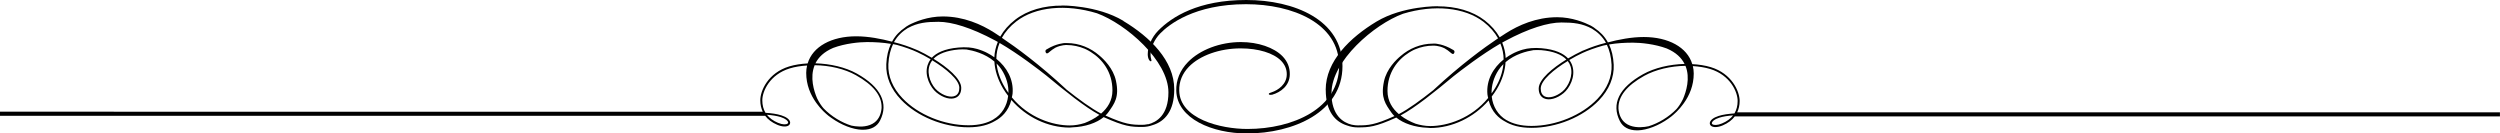
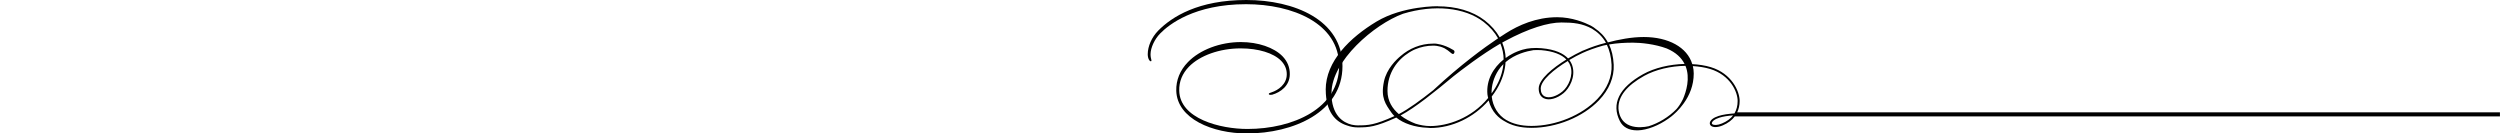
<svg xmlns="http://www.w3.org/2000/svg" id="Lager_2" width="447.03" height="23.87" viewBox="0 0 447.03 23.87">
  <g id="Layer_1">
-     <path d="M200.88,3.73c-4.74-2.84-11.05-2.75-11.05-2.75,0,0,.07,0,.15.02-3.3-.02-6.26.82-8.45,2.52-1.16.9-2.05,1.92-2.67,3.02-.41-.27-.78-.51-1.09-.72-2.26-1.44-5.43-2.88-9.19-2.88-2.67,0-4.91.94-6.01,1.5-.02.02-.05.03-.07.04-.41.21-.65.43-.65.43-.91.61-1.74,1.41-2.34,2.54-1.93-.51-4.23-.96-6.41-.96-4.4,0-7.77,1.82-8.68,4.85-1.16.06-2.3.23-3.31.54-3.76,1.15-5.16,4.32-5.16,6.05,0,.77.16,1.44.44,2.05h-6.96s-129.43-.01-129.43-.01v.73h136.82c.5.67,1.22,1.21,2.16,1.61.88.38,1.68.41,2.08.09.18-.15.26-.36.22-.58-.09-.47-.65-.9-1.55-1.19-.79-.26-1.82-.4-2.85-.46-.38-.63-.57-1.38-.57-2.23,0-1.63,1.33-4.62,4.91-5.71.95-.29,2.01-.45,3.1-.52-.1.42-.16.86-.16,1.32,0,2.15.77,3.91,1.76,5.31.08.12.17.22.25.33.14.19.28.36.42.53.19.22.38.43.59.64.07.06.13.12.19.18.26.24.51.48.79.7.2.16.51.37.51.37,1.78,1.27,3.84,2.07,5.47,2.11.05,0,.11,0,.16,0,1.46,0,2.52-.57,3.06-1.64,1.58-3.09.15-6-4.14-8.4-2.05-1.15-4.77-1.77-7.41-1.84.54-1.07,1.51-2.05,3.18-2.76,2.15-.8,4.65-1.04,6.04-1.04s2.82.08,4.28.32c-.46.99-.77,2.18-.83,3.63-.1,2.25.8,4.44,2.63,6.35,2.86,3,7.6,4.94,12.06,4.94,2.11,0,3.63-.46,4.75-1.13,1.07-.56,2.39-1.68,2.92-3.76,2.64,3.05,6.52,4.94,10.43,4.94.16,0,.31-.03.47-.04,2.31-.08,4.36-.79,5.61-1.83,3.74,1.68,4.88,1.76,6.9,1.76.61,0,1.25-.1,1.86-.33,2.15-.65,3.86-2.49,3.86-6.4,0-5.13-4.34-9.36-9.09-12.21ZM139.62,20.94c.89.29,1.27.68,1.31.92.02.09-.02.17-.1.24-.24.19-.87.22-1.72-.14-.85-.36-1.51-.84-1.98-1.44.91.07,1.8.2,2.49.42ZM153.05,13.45c3.1,1.73,4.63,3.65,4.59,5.74,0,.04,0,.07,0,.11-.01.24-.06.48-.11.72-.21.91-.74,1.85-1.96,2.32-1.2.46-2.55.28-3.33.12-1.73-.53-3.59-1.64-4.98-3.09-.3-.34-.74-.94-1.15-1.78-.56-1.29-1.34-3.75-.44-5.93,2.65.03,5.36.65,7.4,1.8ZM162.37,5c1.72-.93,3.3-1.1,5.46-1.1,2.39,0,5.85,1.05,10.1,3.33.16.09.33.18.49.27-.36.88-.58,1.79-.62,2.75-.39-.29-.8-.54-1.23-.76-.11-.06-.23-.12-.35-.18-.35-.16-.7-.3-1.06-.42-.14-.04-.27-.09-.41-.13-.51-.14-1.03-.24-1.53-.28h-.03c-.58-.04-1.17-.04-1.8.02-2.56.22-3.98.98-4.77,1.83-.85-.51-1.7-.96-2.43-1.3-.04-.01-.08-.03-.12-.05h0s-.16-.08-.43-.18c-1.05-.45-2.35-.9-3.79-1.26.64-1.15,1.53-1.95,2.5-2.54ZM166.71,10.79c2.46,1.51,4.8,3.45,4.83,4.89.01.71-.24,1.22-.74,1.45-.78.37-2.06.02-3.16-.9-1.09-.9-1.95-2.87-1.45-4.47.11-.36.28-.68.51-.98ZM177.63,21.35l-.02.02c-1.05.61-2.48,1.03-4.43,1.03-4.37,0-9-1.89-11.8-4.83-1.76-1.84-2.63-3.95-2.53-6.1.07-1.43.38-2.61.84-3.58.23.04.46.09.69.14,1.43.4,2.71.86,3.68,1.32.74.34,1.55.77,2.35,1.25-.27.35-.44.72-.55,1.06-.61,1.94.55,4.01,1.56,4.85,1.23,1.02,2.61,1.38,3.53.94.62-.3.95-.93.93-1.78-.03-1.61-2.48-3.64-4.95-5.16.88-.91,2.4-1.48,4.49-1.66.49-.04.95-.03,1.41,0,1.14.18,3.29.7,4.98,2.15.08,1.56.59,3.18,1.54,4.8.28.47.59.91.92,1.34-.2,1.78-1.12,3.33-2.65,4.21ZM179.67,15.62c-.85-1.44-1.33-2.88-1.47-4.27.31.31.6.65.86,1.04.91,1.39,1.3,2.85,1.26,4.22-.22-.32-.45-.63-.65-.98ZM193.93,22c-.84.27-1.73.43-2.65.43-3.04,0-7.33-1.36-10.35-5.02.04-.22.11-.41.13-.65.23-2.58-1.06-4.76-2.9-6.24,0-.98.21-1.93.58-2.84,3.39,1.96,7.18,4.89,8.37,5.84,3.33,2.76,6.87,5.62,9.48,7.02-.84.65-1.8,1.13-2.67,1.47ZM205.31,22.2c-.47.1-.86.12-1.05.12-1.98,0-3.05-.08-6.59-1.66.2-.19.37-.38.51-.58,1.08-1.54,2-2.68,1.37-5.62-.48-2.26-2.21-3.9-3-4.56-1.53-1.32-3.53-2.2-5.8-2.2-.02,0-.17-.01-.4,0h.02s-1.47.06-3.15,1.09c0,0-.41.14-.24.55.16.39.45.16.74-.11.29-.26.56-.43,1.01-.71,1.06-.51,1.98-.47,2-.47,1.16,0,2.23.25,3.22.66.11.05.21.09.32.15.27.13.53.28.78.44,2.06,1.28,3.87,3.57,3.87,6.87,0,1.82-.88,3.15-2.03,4.14-1.75-.91-3.95-2.52-6.24-4.34l.06.04c-4.91-4.56-9.01-7.54-11.56-9.25.6-1.07,1.46-2.07,2.59-2.94,3.38-2.61,8.87-3.14,14.41-1.45,5.2,1.9,12.78,8.47,12.78,14.14,0,4.1-2.13,5.34-3.64,5.72Z" style="stroke-width:0px;" />
    <path d="M237.06,16.05c0,3.92,1.71,5.75,3.85,6.4.62.23,1.25.33,1.86.33,2.01,0,3.15-.07,6.9-1.76,1.26,1.04,3.3,1.75,5.62,1.83.16,0,.31.04.46.04,3.92,0,7.79-1.88,10.44-4.93.53,2.08,1.86,3.21,2.92,3.76,1.11.68,2.64,1.14,4.75,1.14,4.46,0,9.19-1.93,12.06-4.93,1.82-1.91,2.73-4.11,2.63-6.35-.07-1.45-.37-2.64-.83-3.63,1.47-.25,2.91-.32,4.28-.32s3.89.24,6.04,1.04c1.67.71,2.64,1.69,3.18,2.76-2.65.07-5.36.69-7.42,1.84-4.29,2.4-5.72,5.3-4.14,8.4.55,1.07,1.6,1.64,3.06,1.64.05,0,.11,0,.16,0,1.63-.05,3.69-.84,5.47-2.11,0,0,.31-.21.5-.37.28-.22.53-.45.79-.7.06-.06.12-.11.19-.18.21-.21.4-.42.59-.64.15-.17.28-.35.42-.53.08-.11.17-.22.25-.33,1-1.4,1.77-3.16,1.77-5.31,0-.46-.06-.9-.16-1.32,1.09.07,2.15.23,3.11.52,3.57,1.09,4.9,4.08,4.9,5.71,0,.85-.19,1.59-.57,2.23-1.03.07-2.06.2-2.85.46-.9.29-1.46.73-1.55,1.19-.04.22.04.43.22.58.4.31,1.2.29,2.09-.09.94-.4,1.65-.94,2.15-1.61h136.82v-.72h-136.39c.28-.59.44-1.27.44-2.03,0-1.73-1.4-4.9-5.15-6.05-1.02-.31-2.15-.48-3.32-.54-.91-3.03-4.28-4.85-8.68-4.85-2.19,0-4.48.45-6.41.96-.6-1.12-1.43-1.92-2.34-2.53,0,0-.24-.22-.65-.43-.03-.01-.05-.02-.07-.04-1.1-.55-3.34-1.5-6.01-1.5-3.76,0-6.93,1.44-9.19,2.88-.32.2-.69.44-1.09.71-.63-1.1-1.51-2.12-2.67-3.02-2.19-1.69-5.15-2.53-8.45-2.52.08,0,.15-.02.15-.02,0,0-6.31-.1-11.05,2.75-4.74,2.85-9.09,7.08-9.09,12.21ZM309.9,20.63c-.46.6-1.12,1.08-1.98,1.44-.85.36-1.48.33-1.73.14-.08-.06-.11-.14-.09-.24.05-.24.41-.63,1.31-.92.68-.22,1.57-.35,2.48-.42ZM301.38,11.77c.9,2.19.12,4.64-.44,5.94-.41.84-.85,1.44-1.15,1.78-1.4,1.45-3.26,2.55-4.99,3.08-.78.17-2.13.34-3.33-.11-1.23-.47-1.75-1.41-1.96-2.32-.05-.24-.1-.49-.11-.72,0-.03,0-.07,0-.11-.04-2.08,1.49-4.01,4.59-5.74,2.05-1.14,4.75-1.76,7.4-1.8ZM287.17,7.65c-1.45.36-2.75.82-3.79,1.27-.27.11-.43.17-.43.17h0s-.08.04-.12.06c-.74.35-1.58.79-2.44,1.3-.79-.85-2.22-1.61-4.77-1.83-.62-.05-1.23-.06-1.8-.01h-.03c-.5.03-1.02.13-1.53.27-.14.04-.27.08-.41.13-.36.12-.71.26-1.05.42-.12.06-.23.11-.35.18-.42.22-.83.47-1.22.76-.03-.95-.26-1.87-.62-2.75.16-.09.33-.18.49-.27,4.25-2.29,7.71-3.33,10.1-3.33,2.17,0,3.75.18,5.46,1.11.97.58,1.87,1.38,2.51,2.53ZM280.84,11.88c.5,1.6-.37,3.57-1.45,4.47-1.1.91-2.37,1.27-3.16.9-.49-.24-.74-.74-.73-1.45.03-1.44,2.36-3.39,4.83-4.89.23.29.4.62.51.98ZM266.75,17.25c.32-.43.64-.87.91-1.33.96-1.62,1.46-3.24,1.55-4.8,1.68-1.46,3.83-1.97,4.98-2.15.46-.02.91-.04,1.41,0,2.09.18,3.61.75,4.49,1.67-2.47,1.52-4.92,3.54-4.95,5.16-.01.85.31,1.48.93,1.78.92.44,2.31.07,3.53-.94,1.02-.84,2.17-2.9,1.56-4.85-.1-.34-.28-.7-.55-1.06.81-.48,1.61-.91,2.35-1.25.97-.45,2.25-.92,3.68-1.32.23-.05.46-.1.69-.14.47.97.77,2.14.84,3.57.1,2.15-.78,4.26-2.53,6.1-2.8,2.93-7.44,4.83-11.8,4.83-1.96,0-3.38-.42-4.43-1.03h-.02c-1.53-.89-2.46-2.45-2.65-4.22ZM266.71,16.72c-.03-1.37.35-2.83,1.26-4.22.26-.39.55-.73.86-1.04-.14,1.39-.61,2.84-1.47,4.27-.2.35-.43.66-.65.98ZM250.43,20.65c2.62-1.39,6.16-4.25,9.48-7.02,1.2-.95,4.99-3.88,8.38-5.84.37.91.57,1.86.58,2.84-1.84,1.48-3.13,3.67-2.9,6.24.02.24.09.43.13.65-3.02,3.66-7.3,5.02-10.35,5.02-.92,0-1.81-.17-2.65-.43-.87-.34-1.83-.82-2.67-1.47ZM238.09,16.6c0-5.67,7.59-12.24,12.78-14.14,5.54-1.69,11.03-1.15,14.41,1.45,1.13.87,1.99,1.87,2.59,2.94-2.55,1.71-6.64,4.69-11.56,9.25l.06-.04c-2.29,1.82-4.49,3.43-6.24,4.34-1.15-.98-2.03-2.32-2.03-4.14,0-3.3,1.81-5.59,3.87-6.87.25-.15.51-.31.78-.44.11-.05.21-.1.32-.14.98-.41,2.06-.65,3.22-.65.02,0,.95-.04,2,.47.45.28.73.45,1.01.71.29.26.58.5.74.11.17-.41-.24-.55-.24-.55-1.69-1.03-3.15-1.1-3.15-1.1h.02c-.23,0-.38,0-.4,0-2.27,0-4.27.88-5.8,2.2-.79.65-2.52,2.3-3,4.56-.62,2.94.29,4.08,1.37,5.62.14.2.31.39.51.58-3.54,1.58-4.61,1.66-6.59,1.66-.2,0-.58-.02-1.05-.12-1.51-.37-3.64-1.61-3.64-5.72Z" style="stroke-width:0px;" />
    <path d="M205.79,10.97c.15-.06.11-.2.07-.34-.04-.17-.13-.44-.13-.92,0-1.16.73-2.73,1.74-3.74,1.53-1.57,6.1-5.22,15.35-5.22,8.28,0,16.63,3.41,16.63,11.02s-8.23,11.29-16.39,11.29c-4.85,0-12.11-1.82-12.2-6.86-.04-1.61.55-3.05,1.73-4.27,1.97-2.02,5.52-3.28,9.26-3.28,3.16,0,5.86.83,7.22,2.21.69.71,1.04,1.54,1.02,2.48-.03,1.71-1.5,2.78-2.75,3.18l-.17.06c-.17.06-.29.1-.29.22,0,.11.09.16.29.16.1,0,.23-.01.32-.03,1.5-.43,3.11-1.6,3.14-3.61.03-1.25-.42-2.36-1.32-3.28-1.52-1.55-4.36-2.52-7.42-2.52-3.7,0-7.33,1.37-9.47,3.58-1.42,1.46-2.14,3.23-2.09,5.13.15,5.01,6.47,7.63,12.64,7.63,8.22,0,17.08-3.77,17.08-12.04S231.41,0,222.85,0s-13.29,2.98-15.76,5.49c-1.15,1.18-1.86,2.79-1.86,4.21,0,.77.32,1.26.56,1.26Z" style="stroke-width:0px;" />
  </g>
</svg>